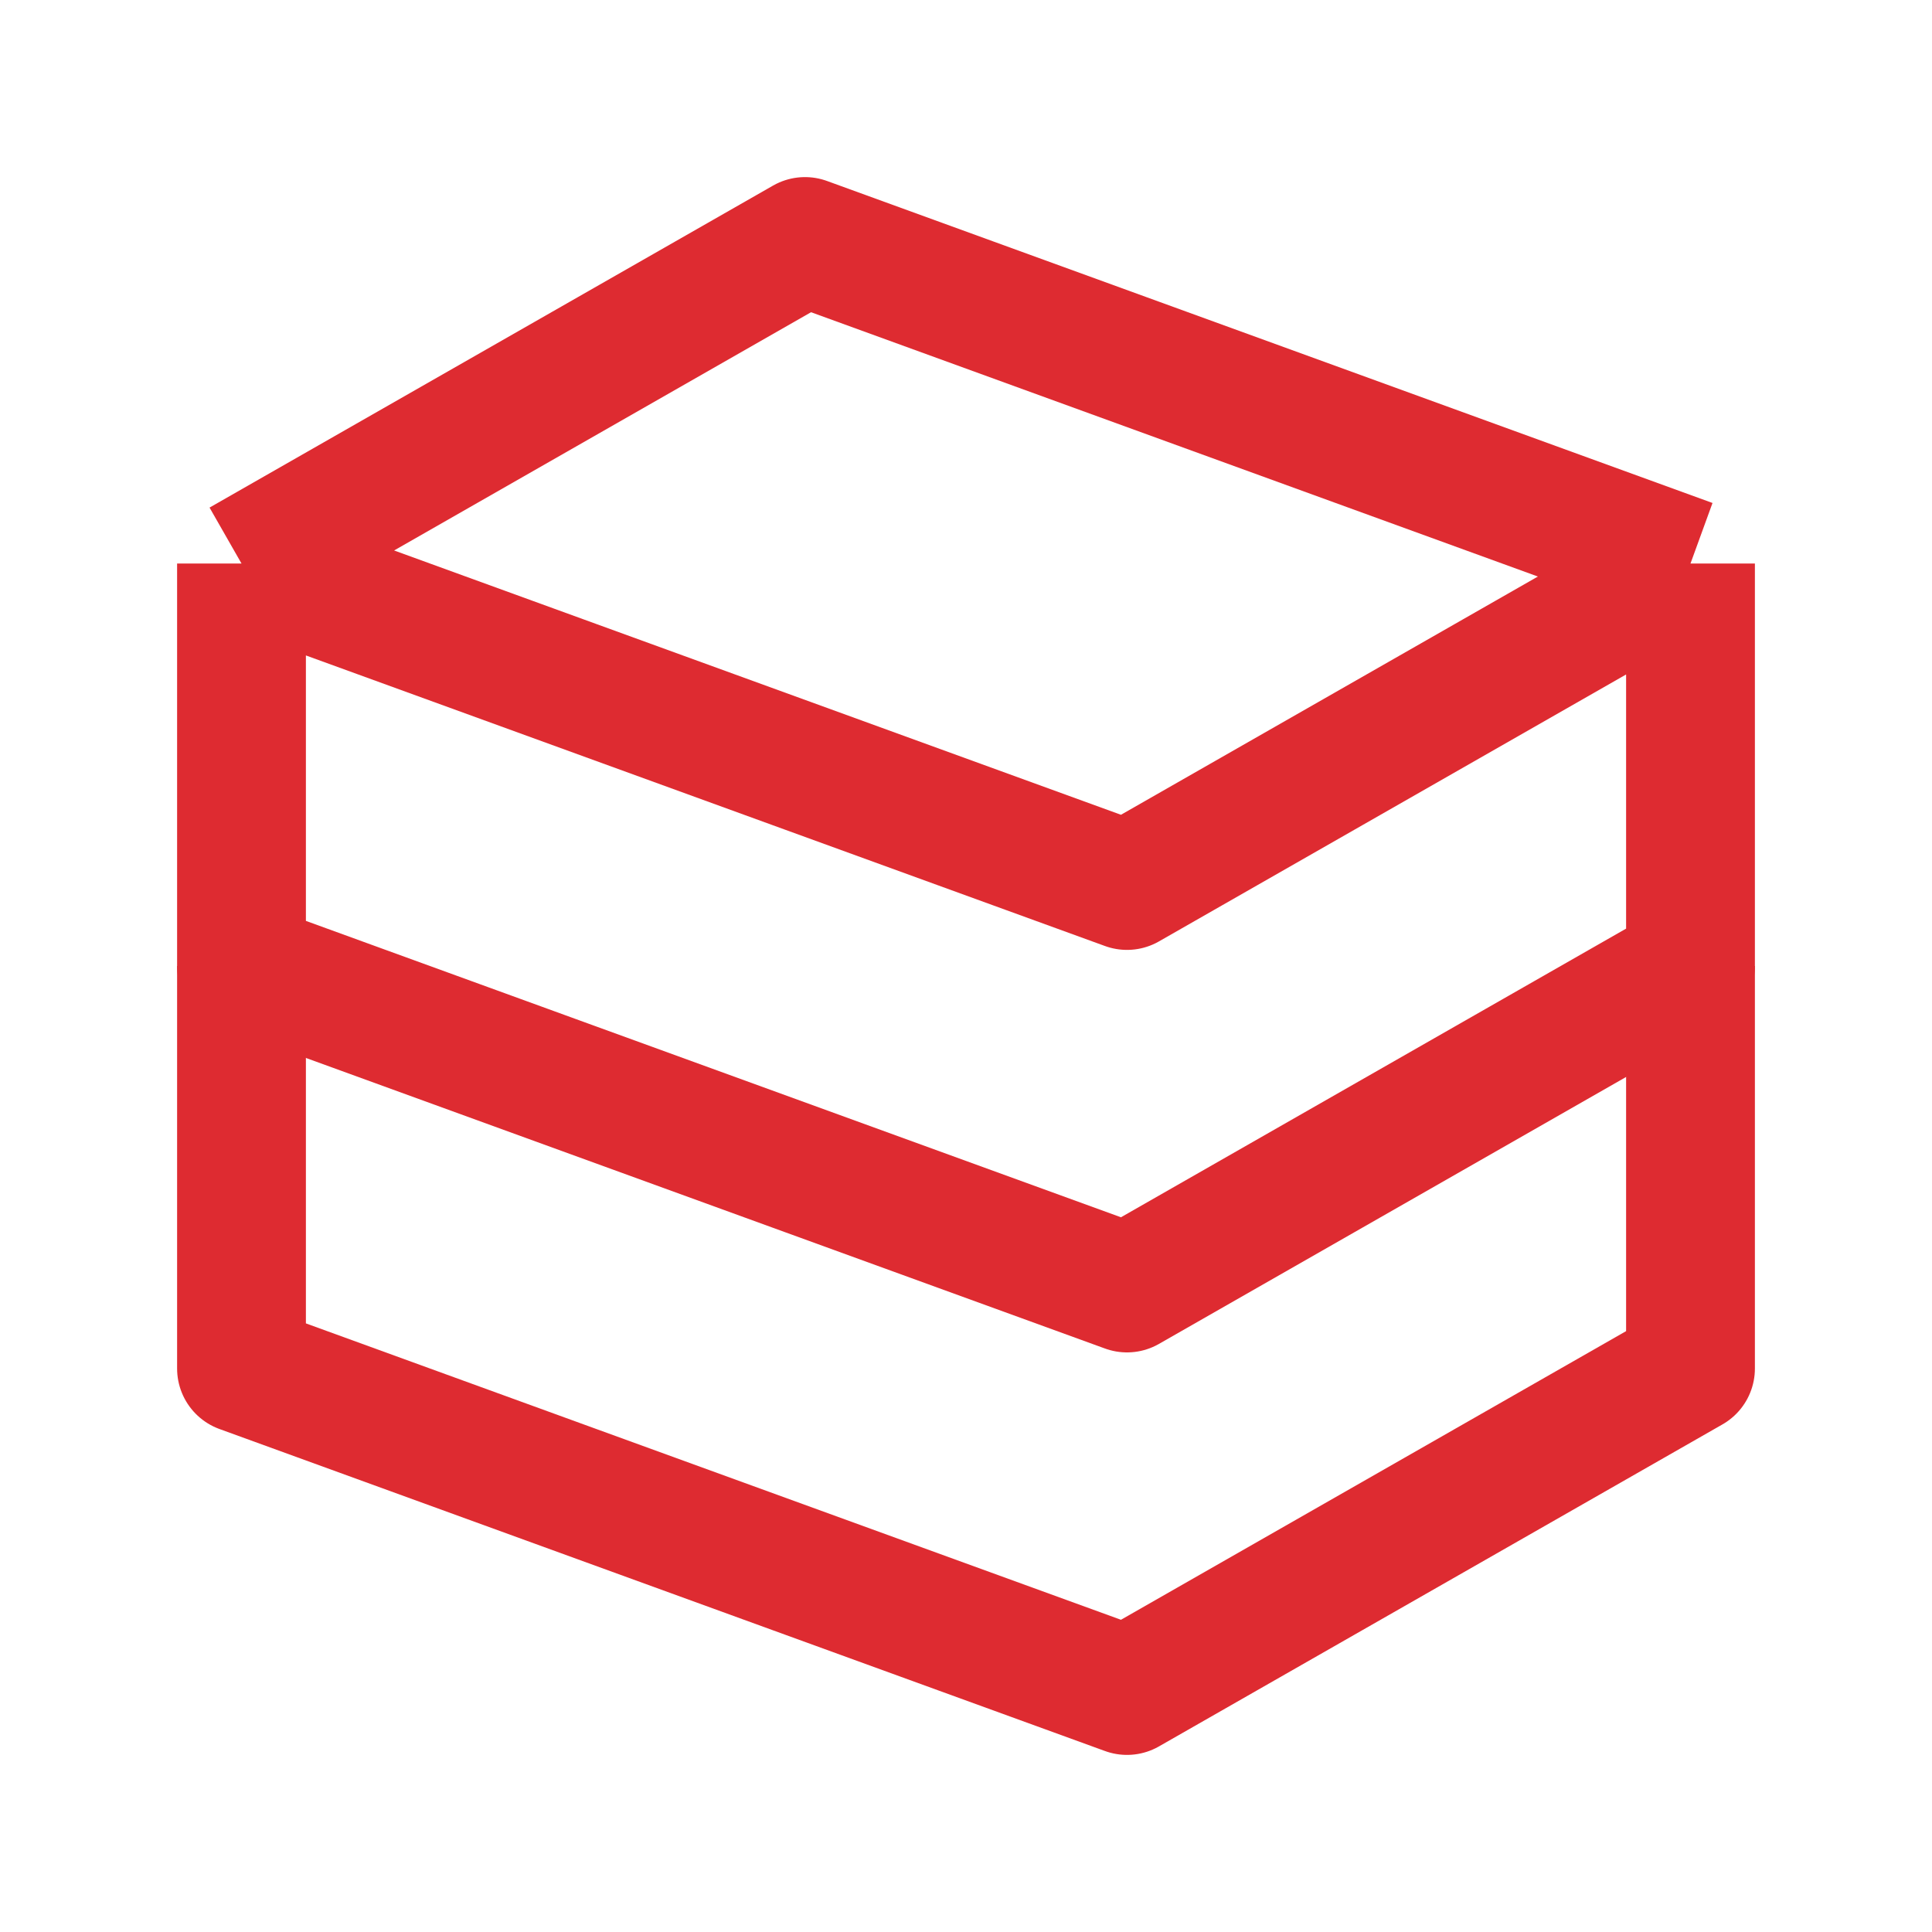
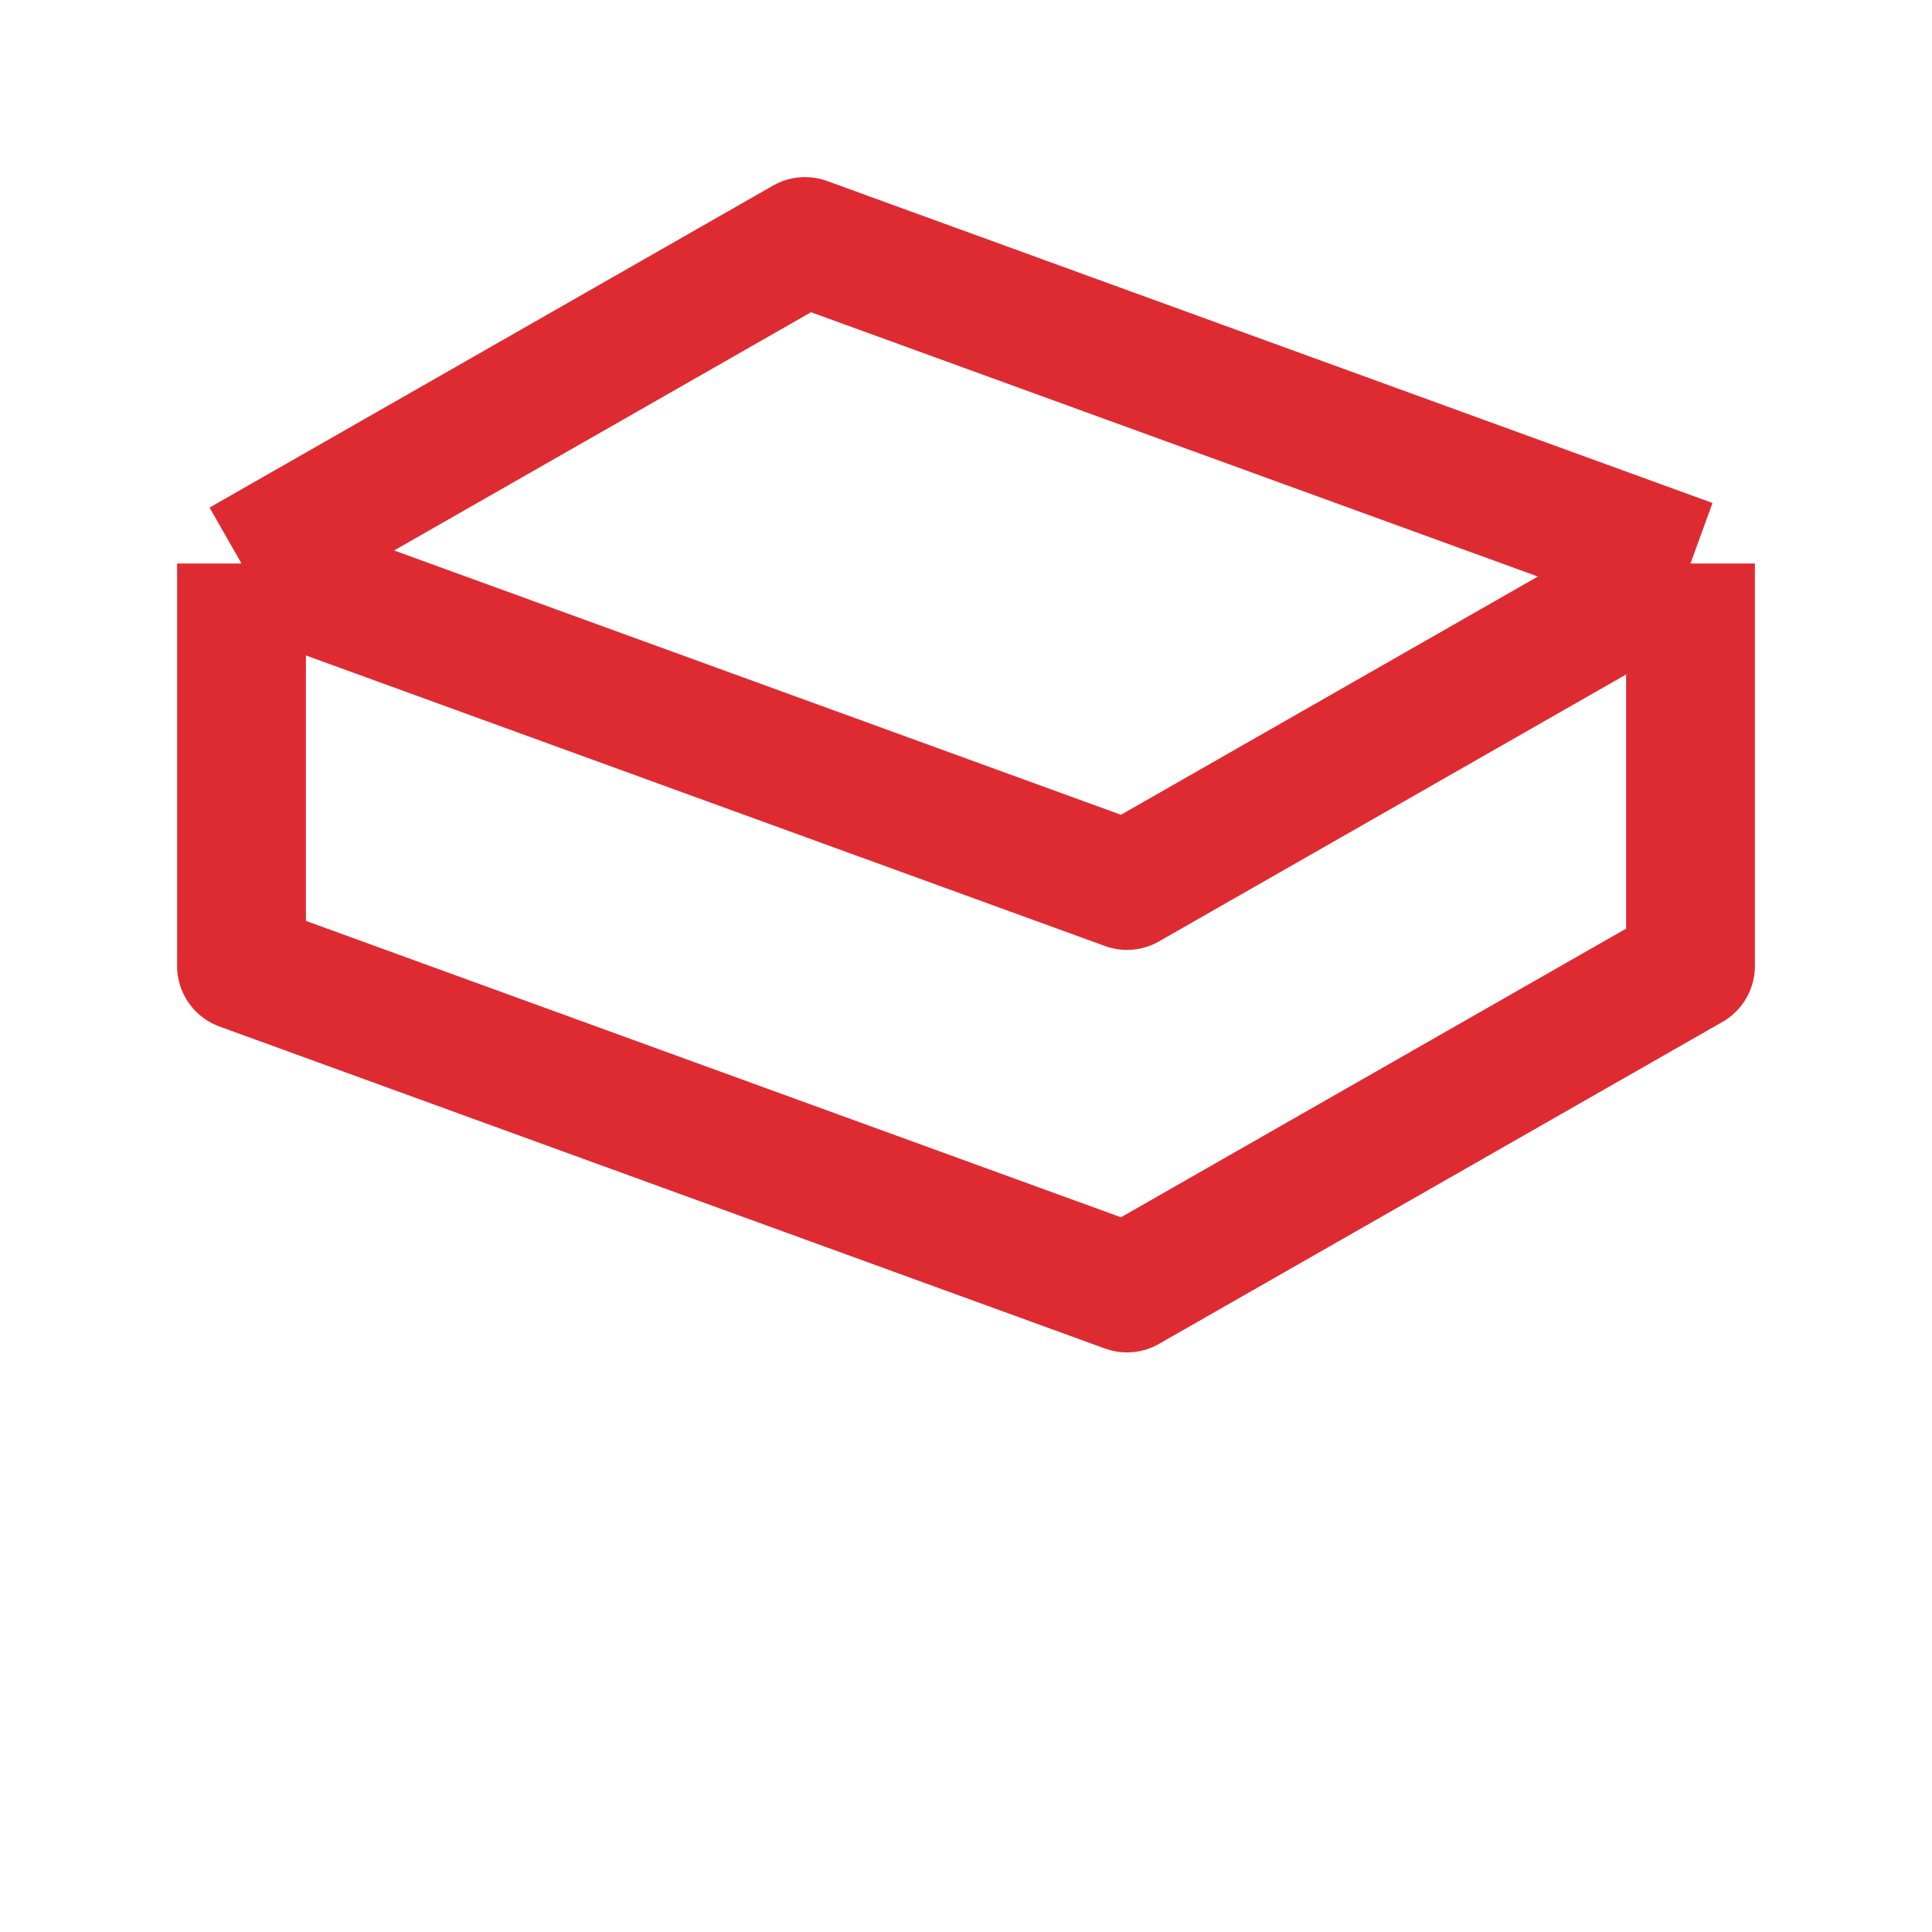
<svg xmlns="http://www.w3.org/2000/svg" width="30" height="30" viewBox="0 0 30 30" fill="none">
  <path d="M3.75 8.75L12.5 3.75L26.25 8.75M3.75 8.75V15L17.5 20L26.25 15V8.75M3.75 8.75L17.5 13.75L26.25 8.75" stroke="#DE2B31" stroke-width="2" stroke-linejoin="round" />
-   <path d="M3.75 15V21.25L17.5 26.25L26.25 21.25V15" stroke="#DE2B31" stroke-width="2" stroke-linejoin="round" />
</svg>